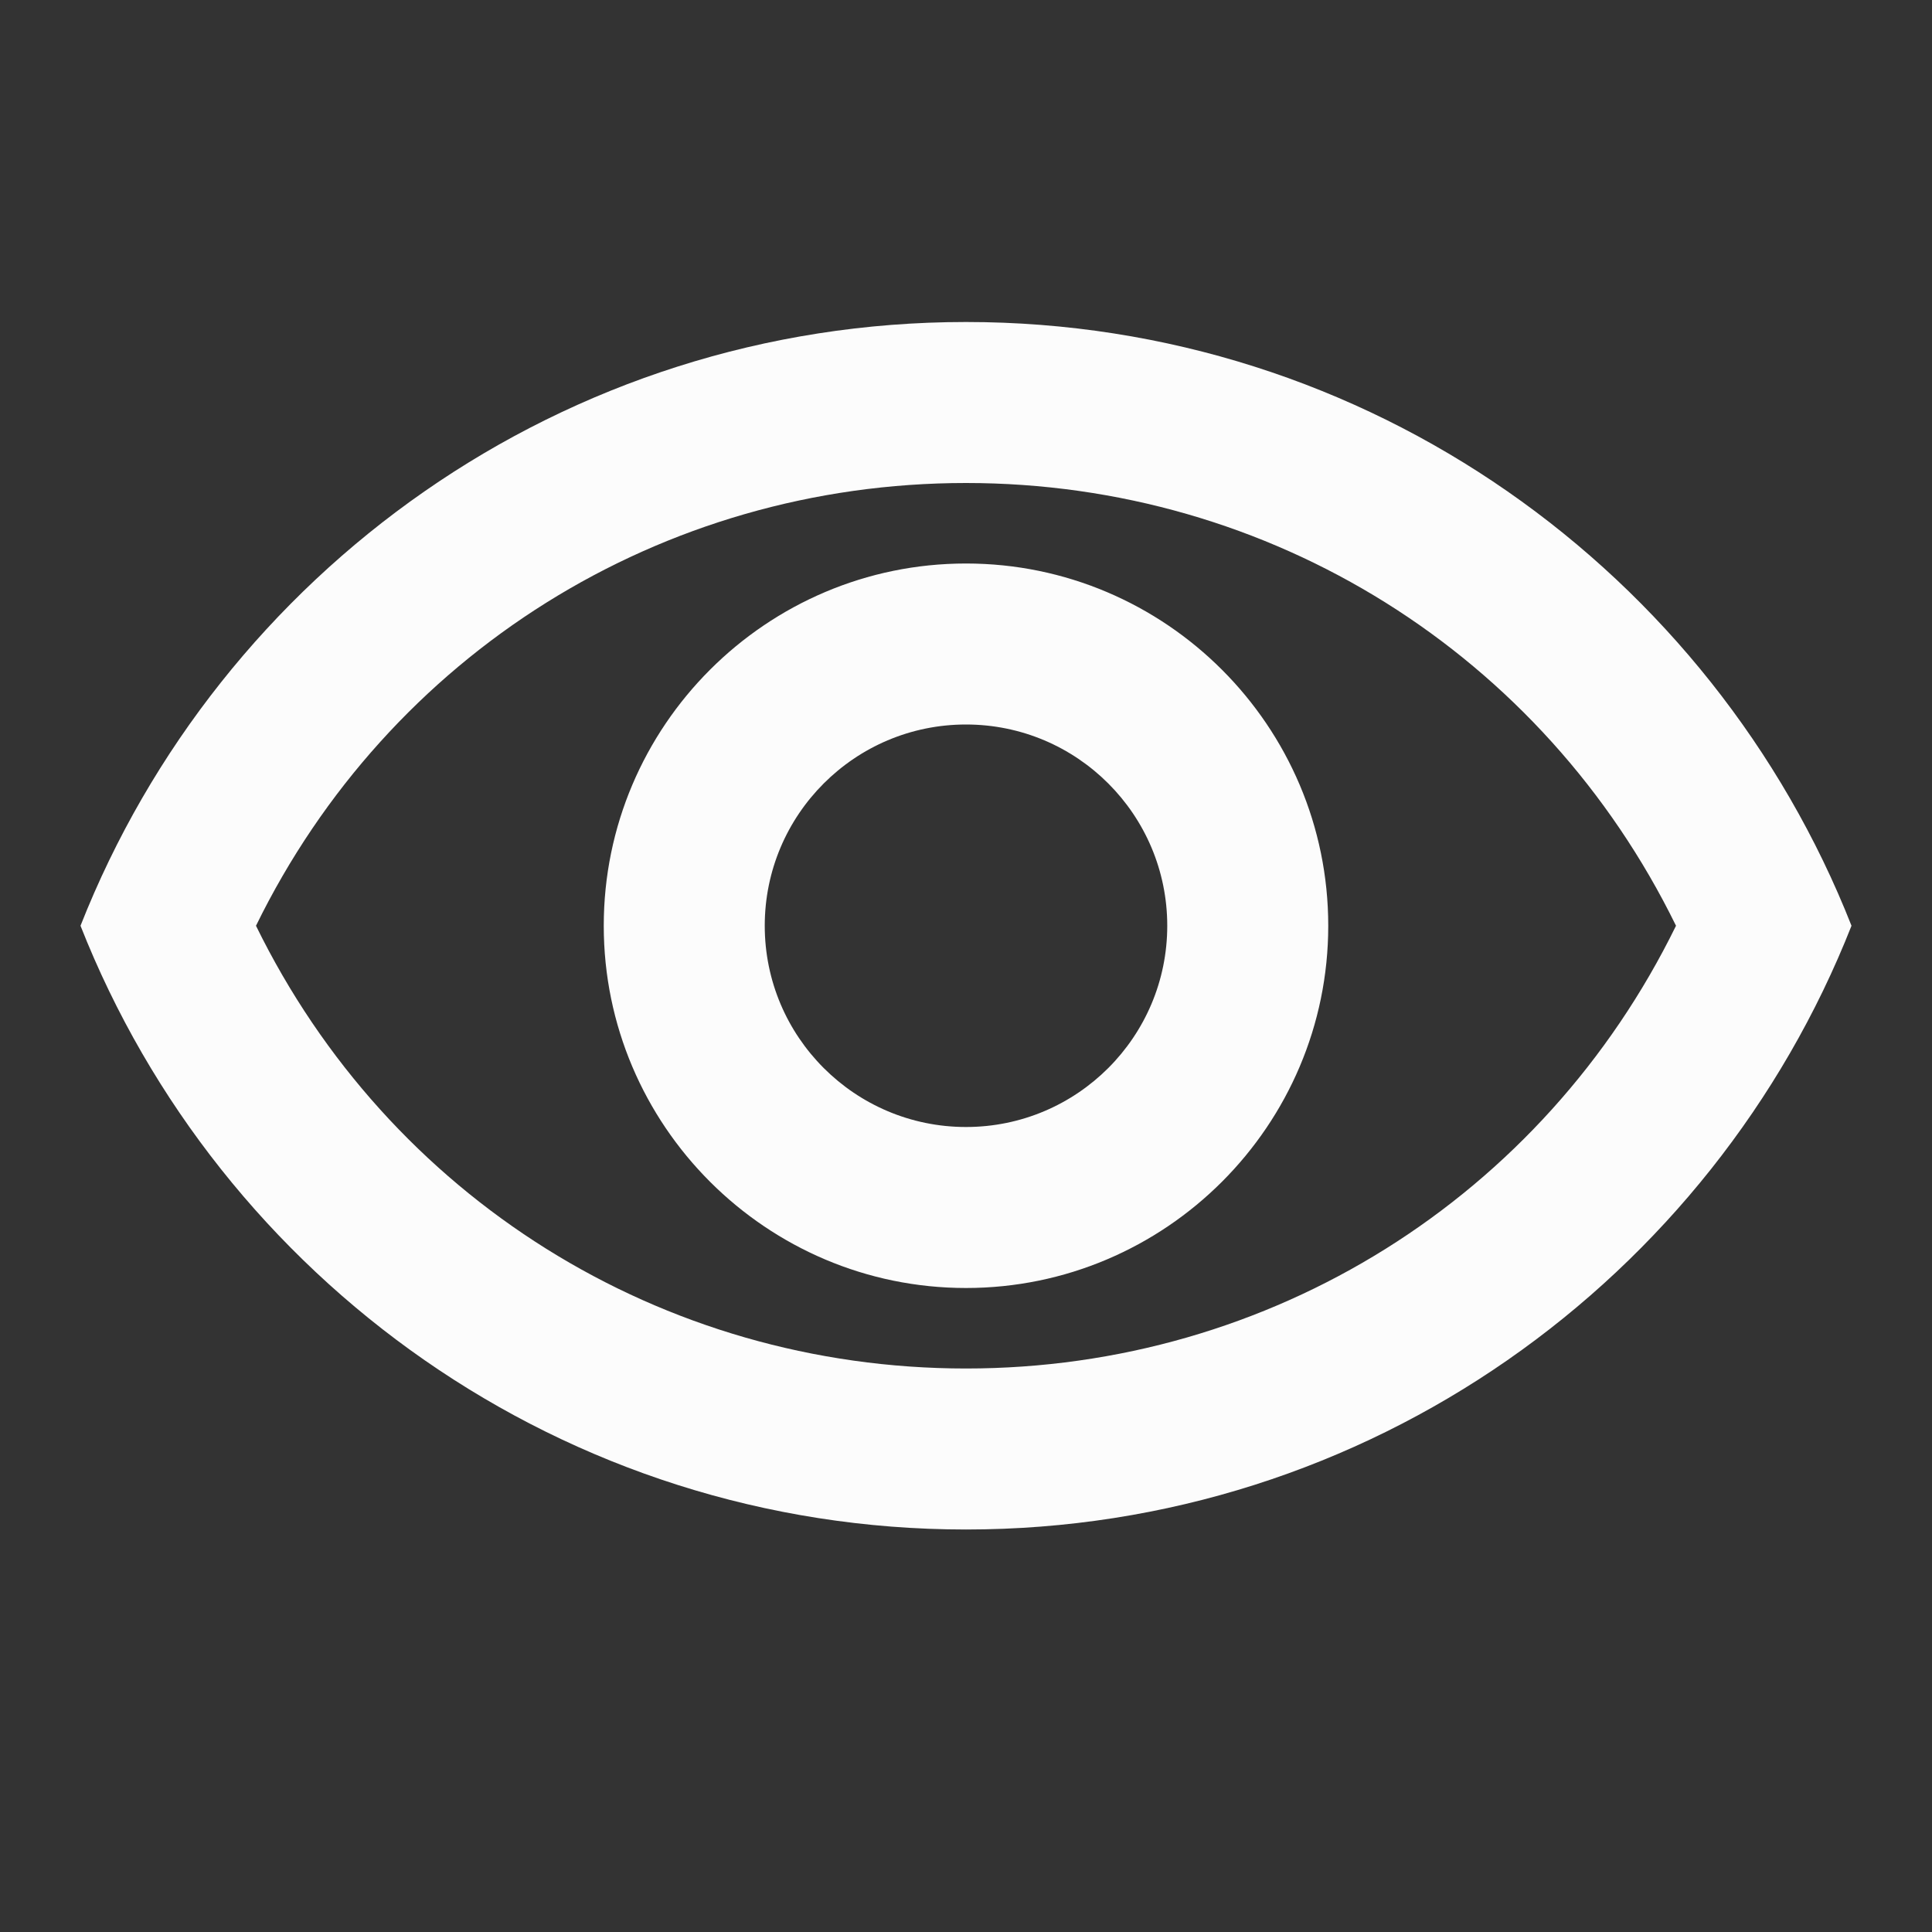
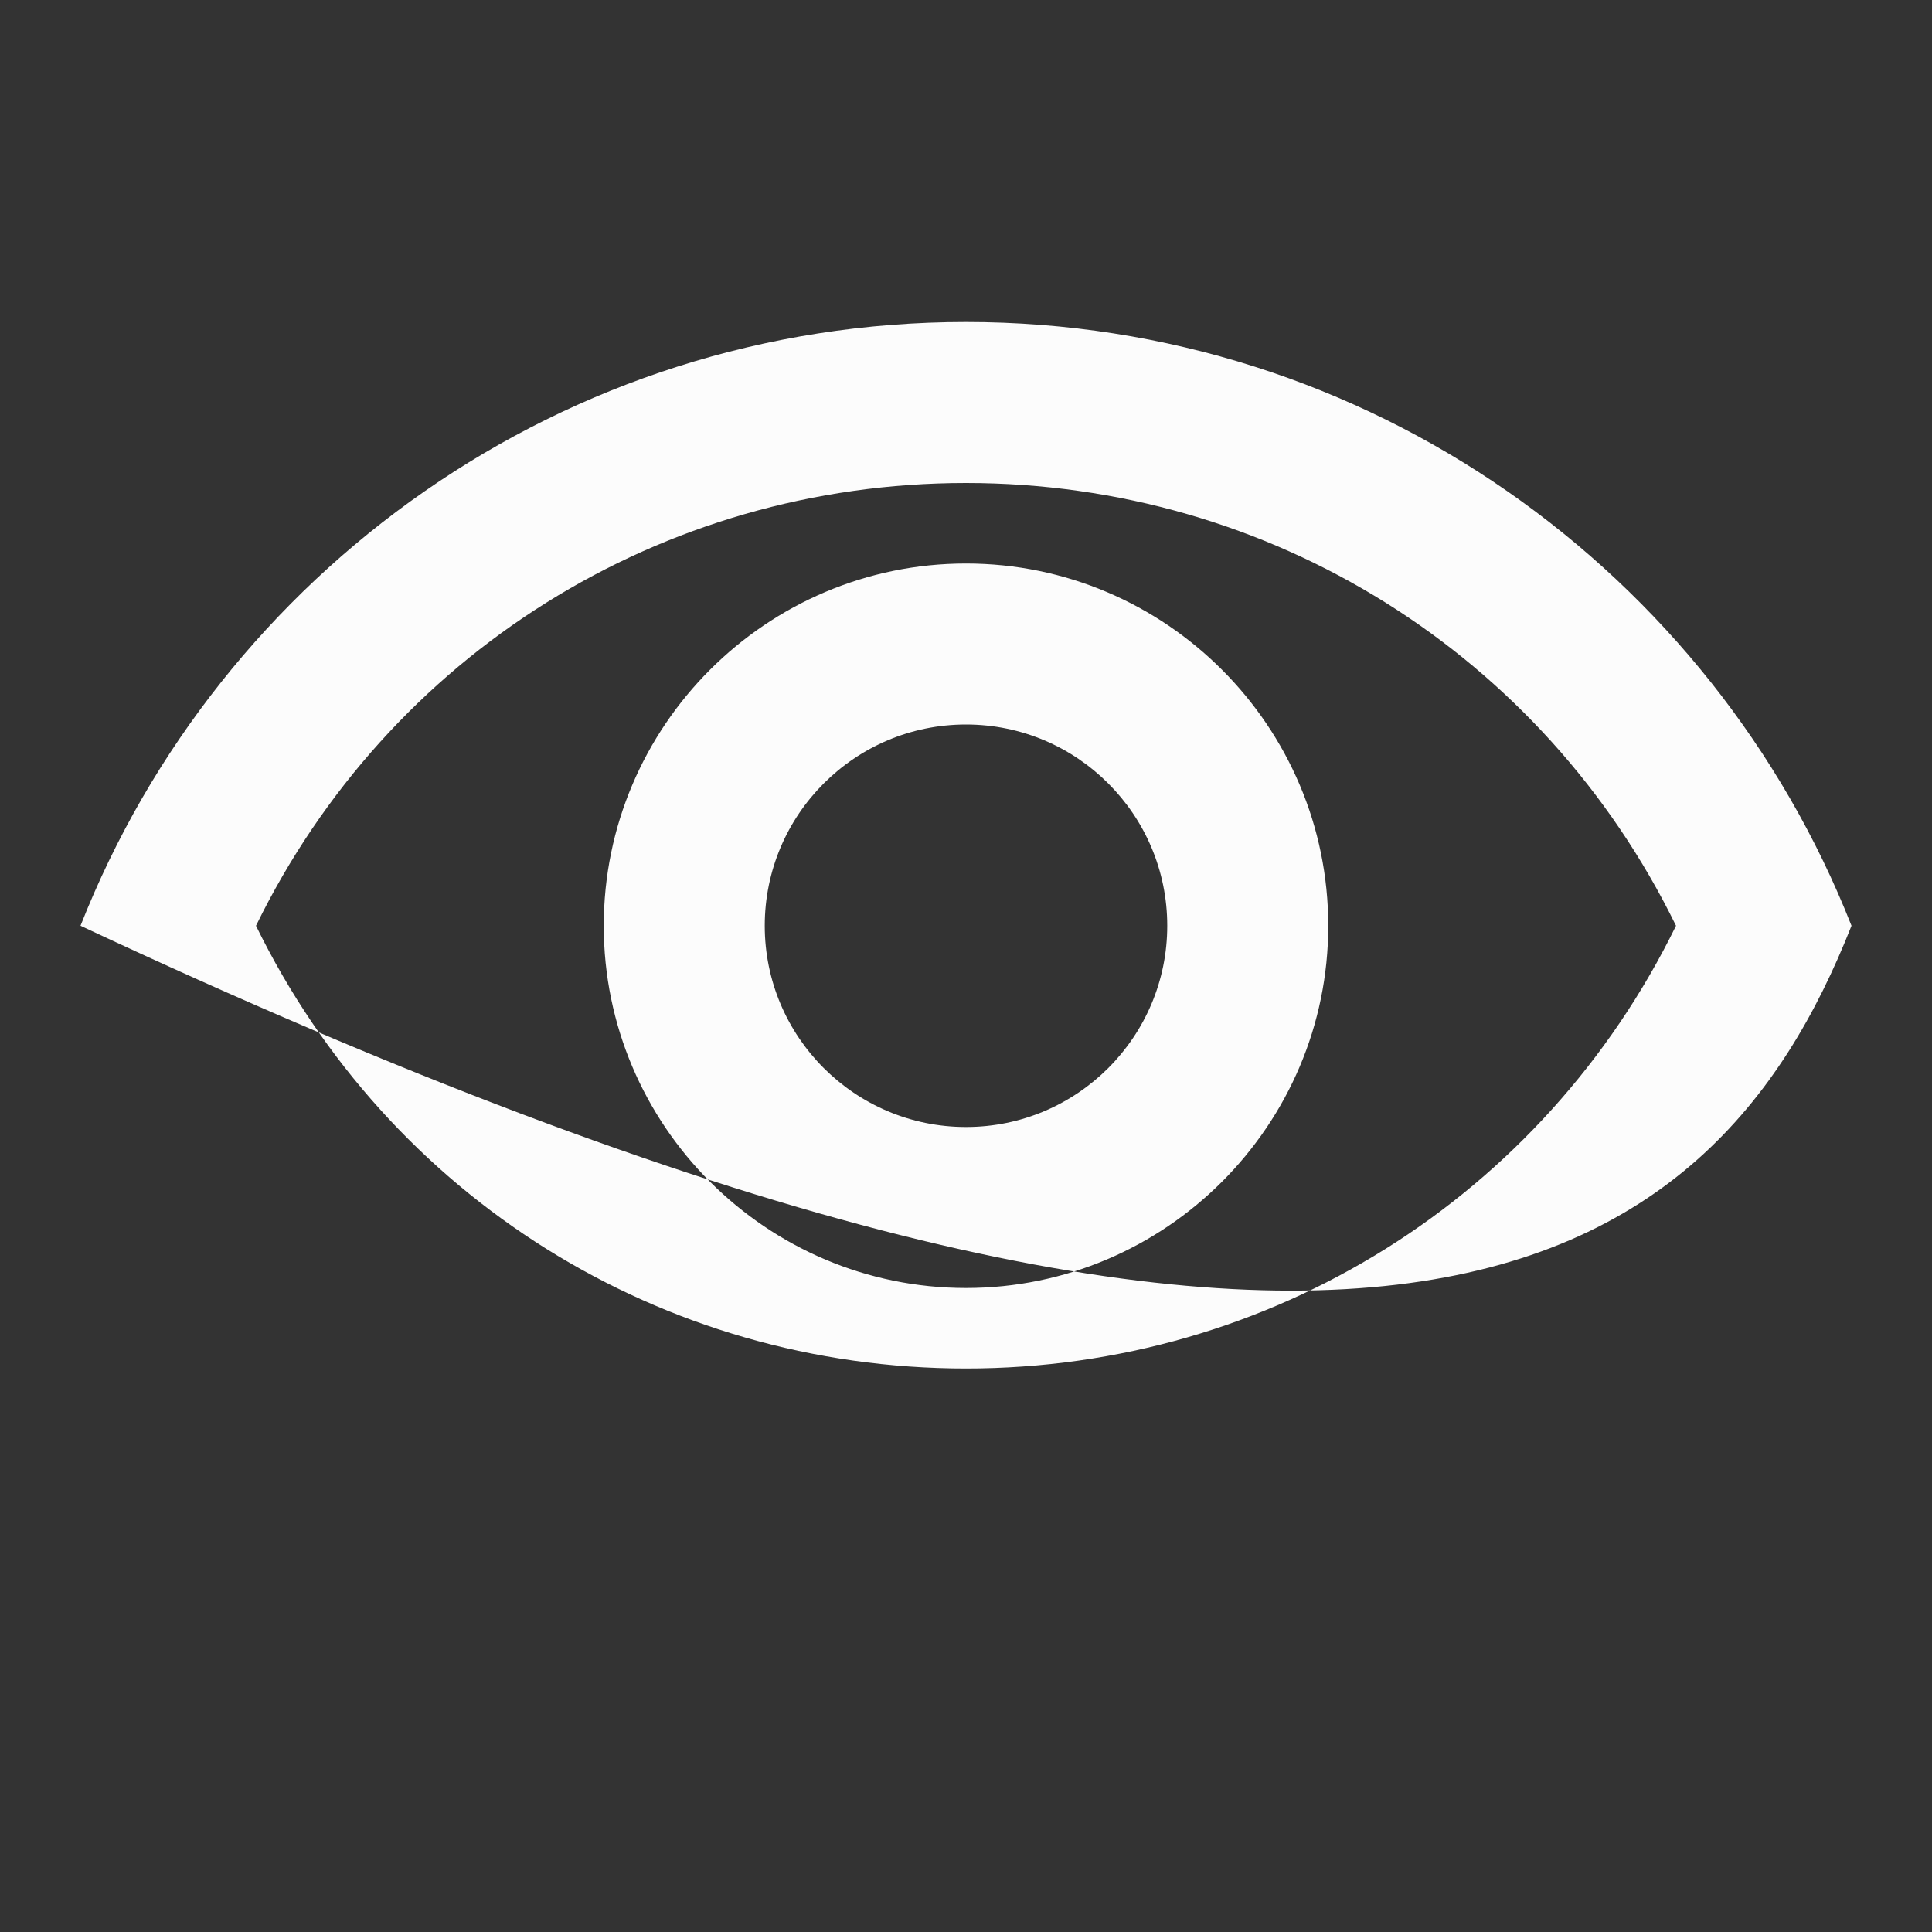
<svg xmlns="http://www.w3.org/2000/svg" width="30" height="30" viewBox="0 0 30 30" fill="none">
  <rect x="0" y="0" width="30" height="30" fill="#333333" stroke="none" />
-   <path d="M15 7.5C19.738 7.5 23.962 10.162 26.025 14.375C23.962 18.587 19.738 21.25 15 21.25C10.262 21.25 6.037 18.587 3.975 14.375C6.037 10.162 10.262 7.5 15 7.5ZM15 5C8.75 5 3.413 8.887 1.25 14.375C3.413 19.863 8.75 23.75 15 23.75C21.25 23.75 26.587 19.863 28.75 14.375C26.587 8.887 21.25 5 15 5ZM15 11.25C16.725 11.25 18.125 12.65 18.125 14.375C18.125 16.1 16.725 17.5 15 17.5C13.275 17.5 11.875 16.1 11.875 14.375C11.875 12.65 13.275 11.25 15 11.25ZM15 8.75C11.9 8.75 9.375 11.275 9.375 14.375C9.375 17.475 11.9 20 15 20C18.1 20 20.625 17.475 20.625 14.375C20.625 11.275 18.1 8.75 15 8.75Z" fill="#FCFCFC" />
+   <path d="M15 7.5C19.738 7.5 23.962 10.162 26.025 14.375C23.962 18.587 19.738 21.25 15 21.25C10.262 21.25 6.037 18.587 3.975 14.375C6.037 10.162 10.262 7.5 15 7.5ZM15 5C8.75 5 3.413 8.887 1.25 14.375C21.25 23.75 26.587 19.863 28.75 14.375C26.587 8.887 21.25 5 15 5ZM15 11.25C16.725 11.25 18.125 12.65 18.125 14.375C18.125 16.1 16.725 17.5 15 17.5C13.275 17.5 11.875 16.1 11.875 14.375C11.875 12.65 13.275 11.25 15 11.25ZM15 8.75C11.9 8.75 9.375 11.275 9.375 14.375C9.375 17.475 11.9 20 15 20C18.1 20 20.625 17.475 20.625 14.375C20.625 11.275 18.1 8.75 15 8.75Z" fill="#FCFCFC" />
</svg>